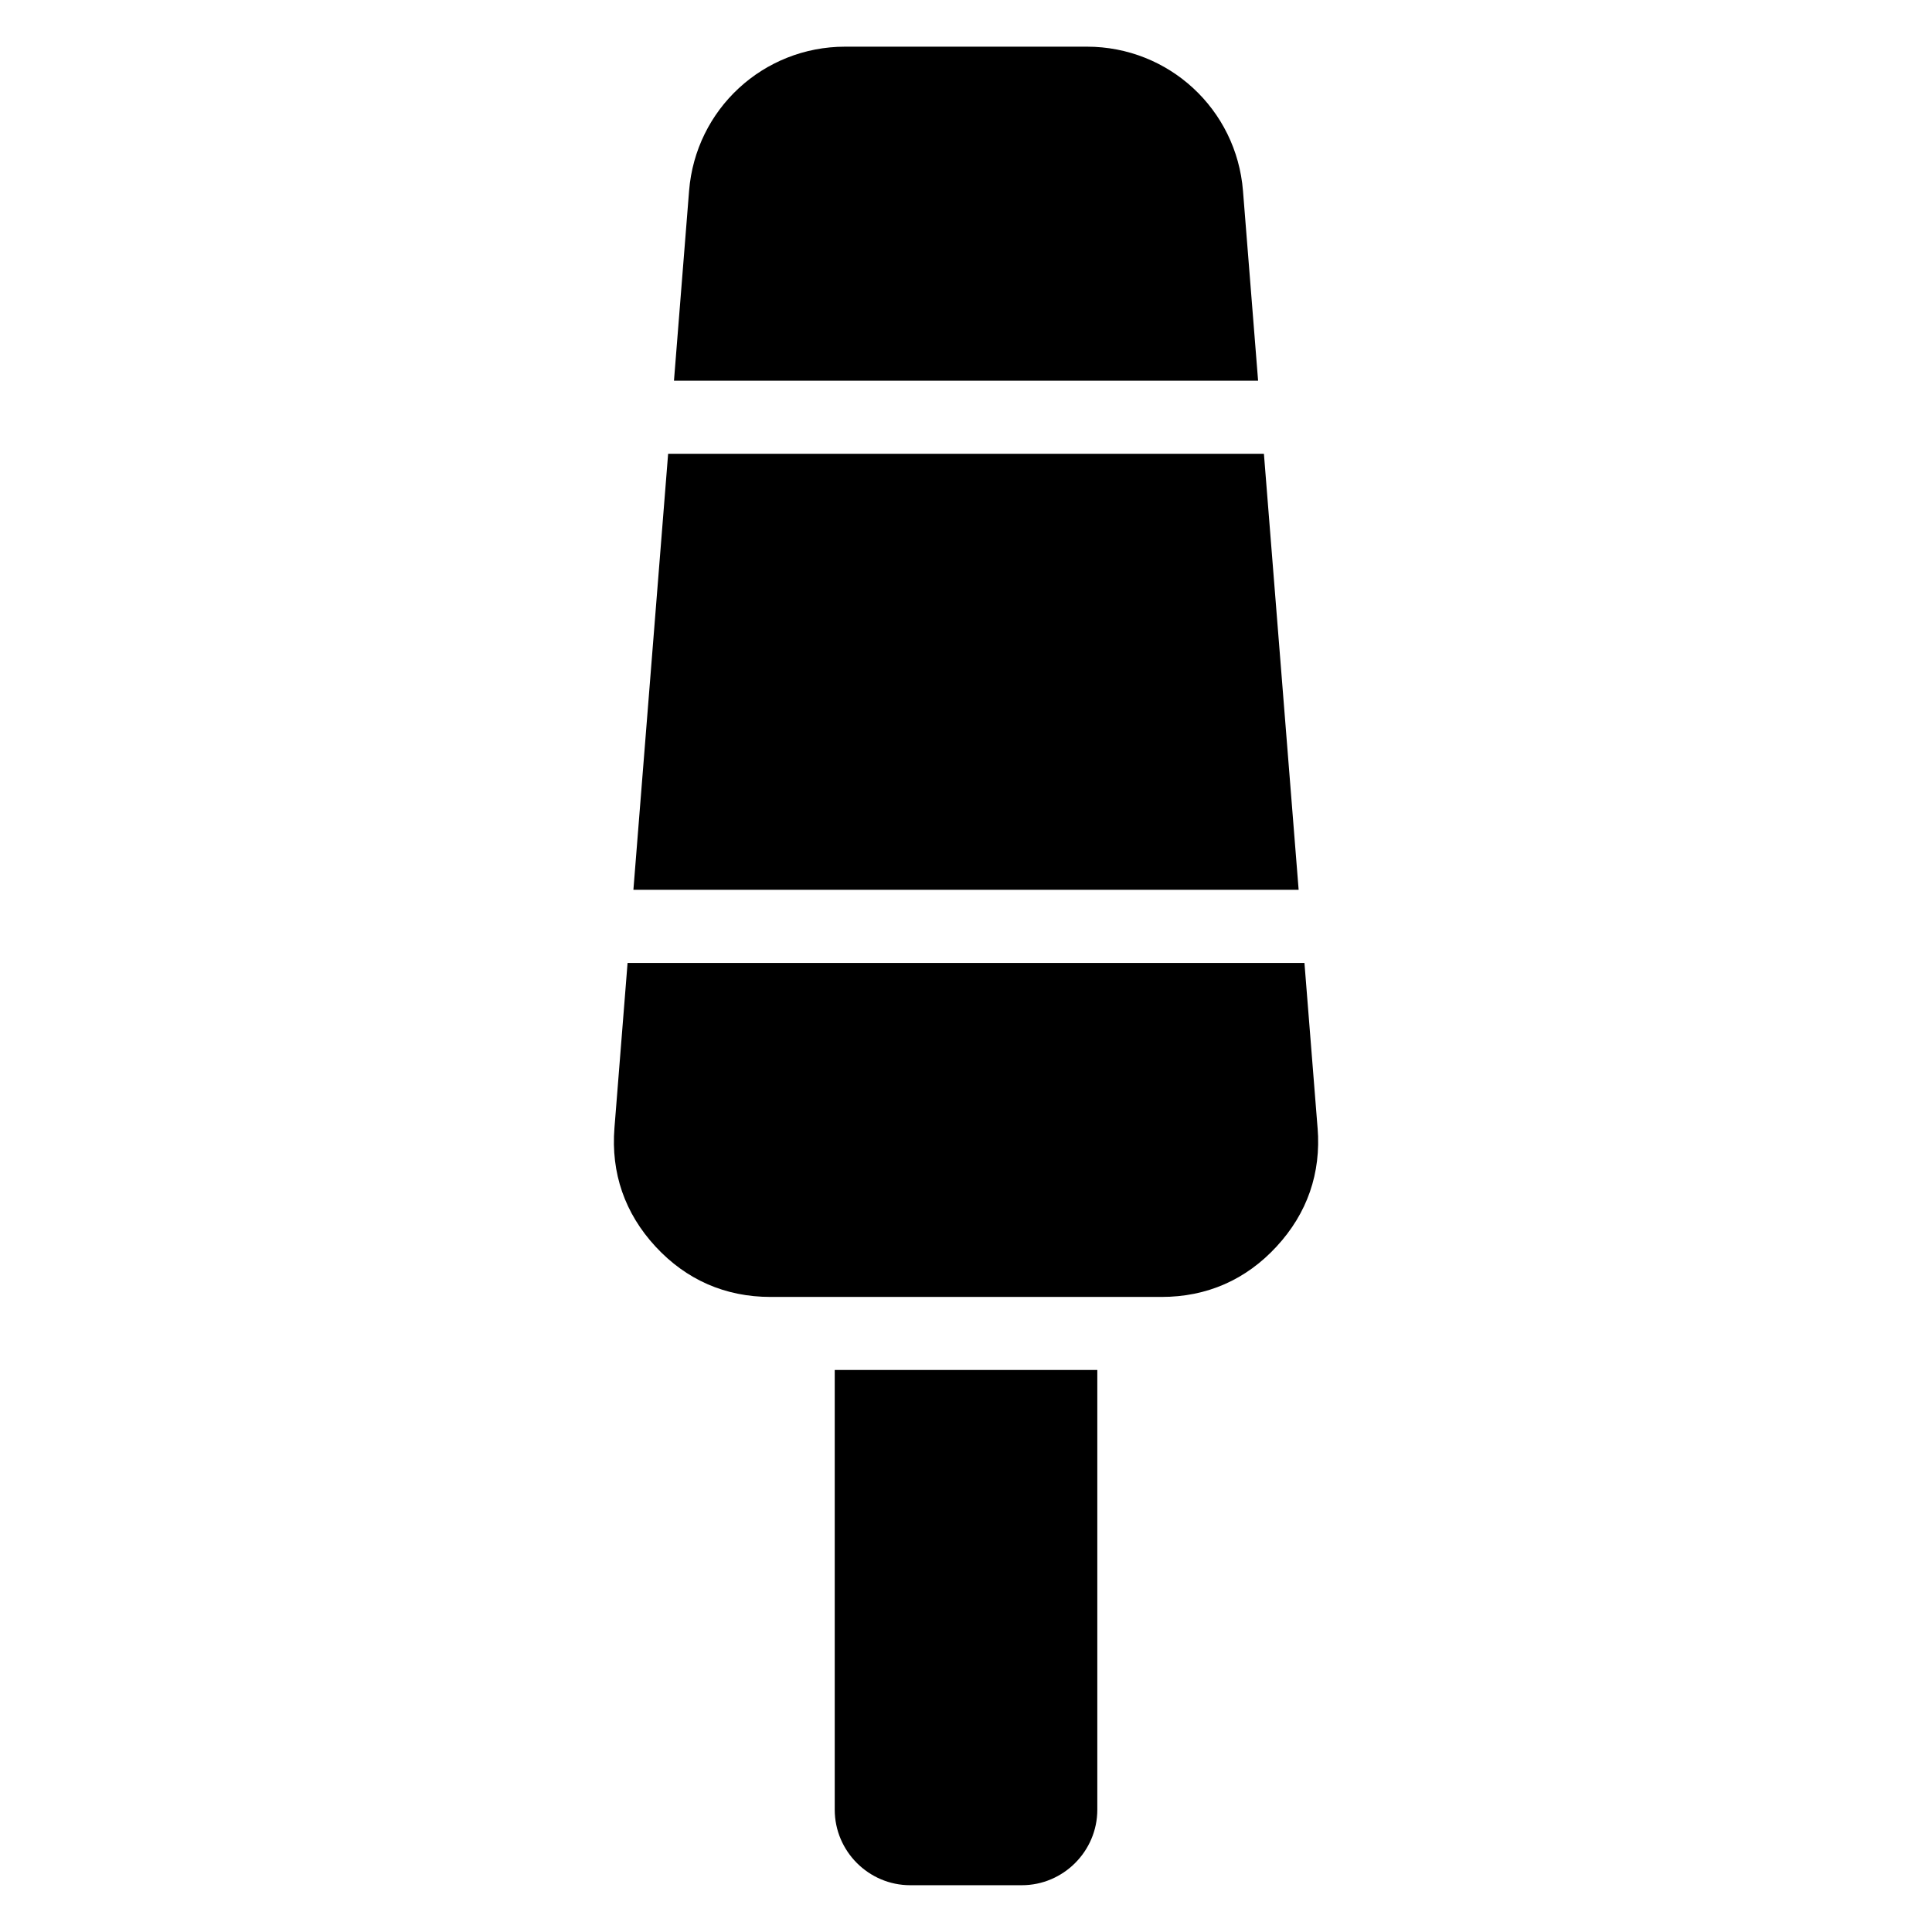
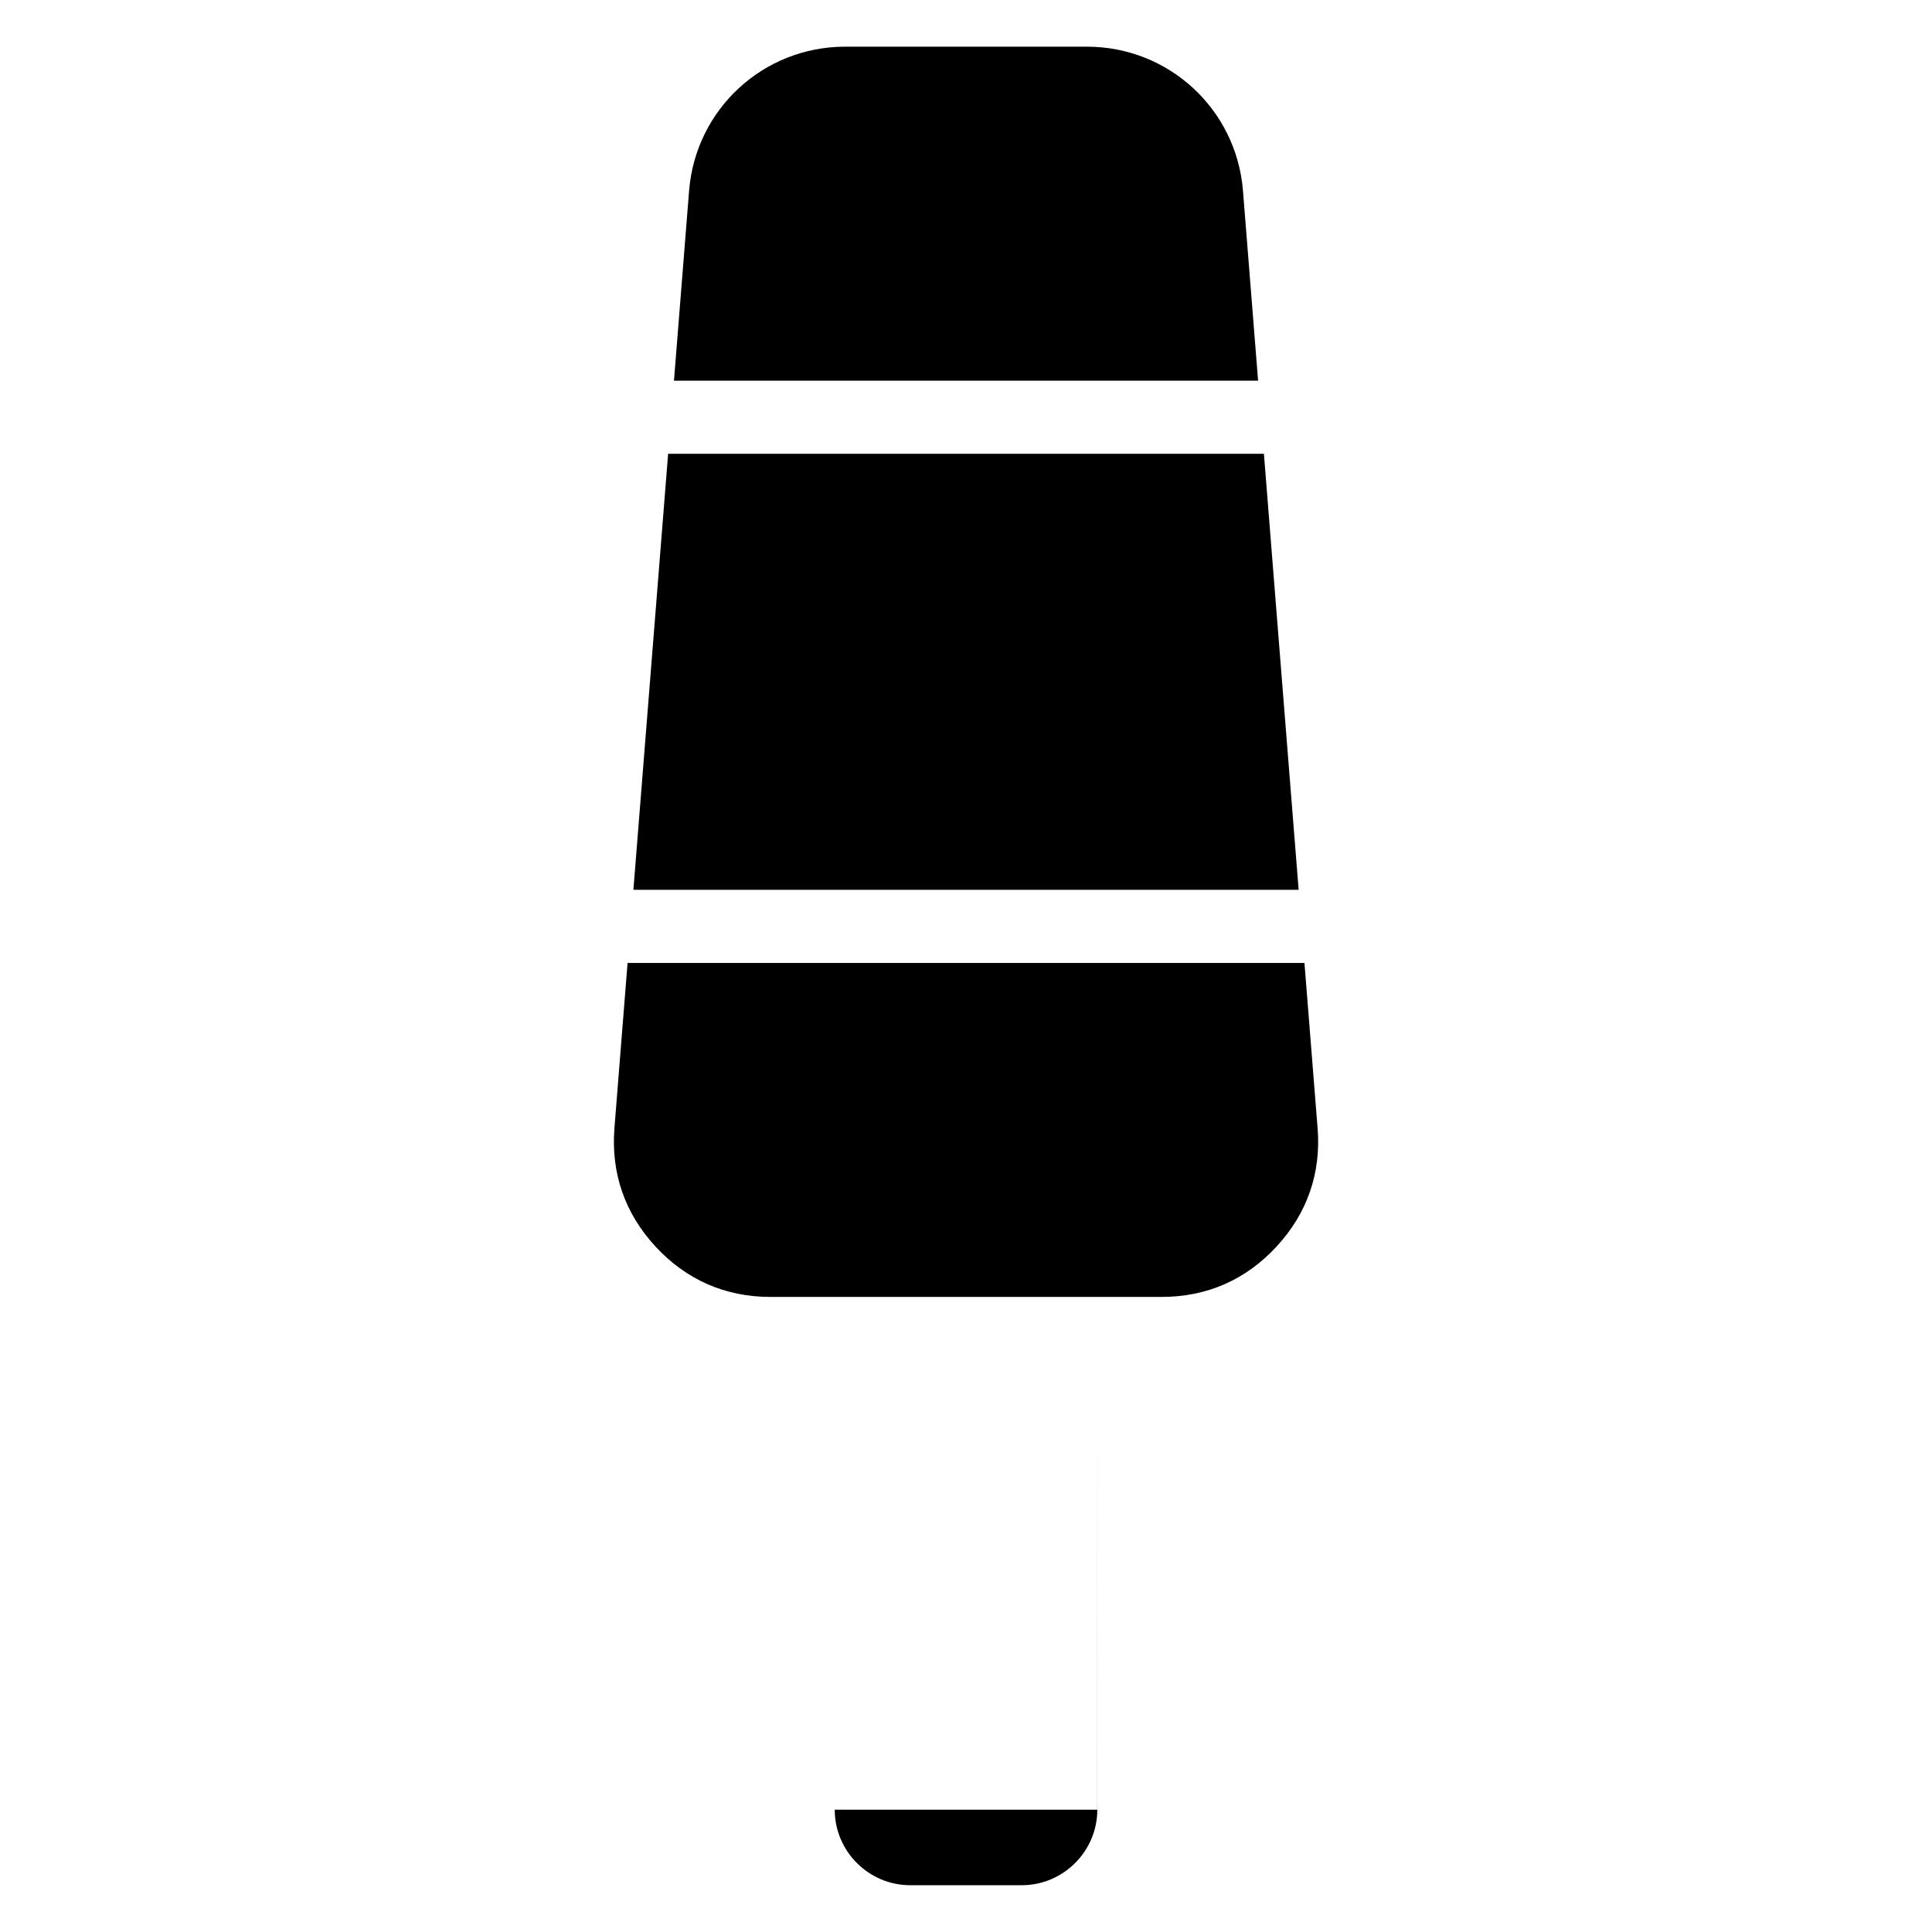
<svg xmlns="http://www.w3.org/2000/svg" fill="#000000" width="800px" height="800px" version="1.1" viewBox="144 144 512 512">
-   <path d="m493.17 442.9-3.477-43.711h-179.38l-3.477 43.711c-0.953 11.969 2.734 22.625 10.883 31.453 8.148 8.812 18.484 13.348 30.484 13.348h103.61c12 0 22.34-4.519 30.484-13.348 8.148-8.812 11.836-19.484 10.883-31.438zm-58.371 64.16v116.53c0 11.004-9.008 20.012-20.012 20.012h-29.562c-11.02 0-20.012-9.008-20.012-20.012v-116.53h69.602zm53.355-127.25-9.203-115.55h-157.89l-9.203 115.55zm-10.746-134.93-4.004-50.301c-1.723-21.629-19.664-38.211-41.367-38.211h-64.055c-21.703 0-39.645 16.566-41.367 38.211l-4.004 50.301h154.8z" fill-rule="evenodd" />
+   <path d="m493.17 442.9-3.477-43.711h-179.38l-3.477 43.711c-0.953 11.969 2.734 22.625 10.883 31.453 8.148 8.812 18.484 13.348 30.484 13.348h103.61c12 0 22.34-4.519 30.484-13.348 8.148-8.812 11.836-19.484 10.883-31.438zm-58.371 64.16v116.53c0 11.004-9.008 20.012-20.012 20.012h-29.562c-11.02 0-20.012-9.008-20.012-20.012h69.602zm53.355-127.25-9.203-115.55h-157.89l-9.203 115.55zm-10.746-134.93-4.004-50.301c-1.723-21.629-19.664-38.211-41.367-38.211h-64.055c-21.703 0-39.645 16.566-41.367 38.211l-4.004 50.301h154.8z" fill-rule="evenodd" />
</svg>